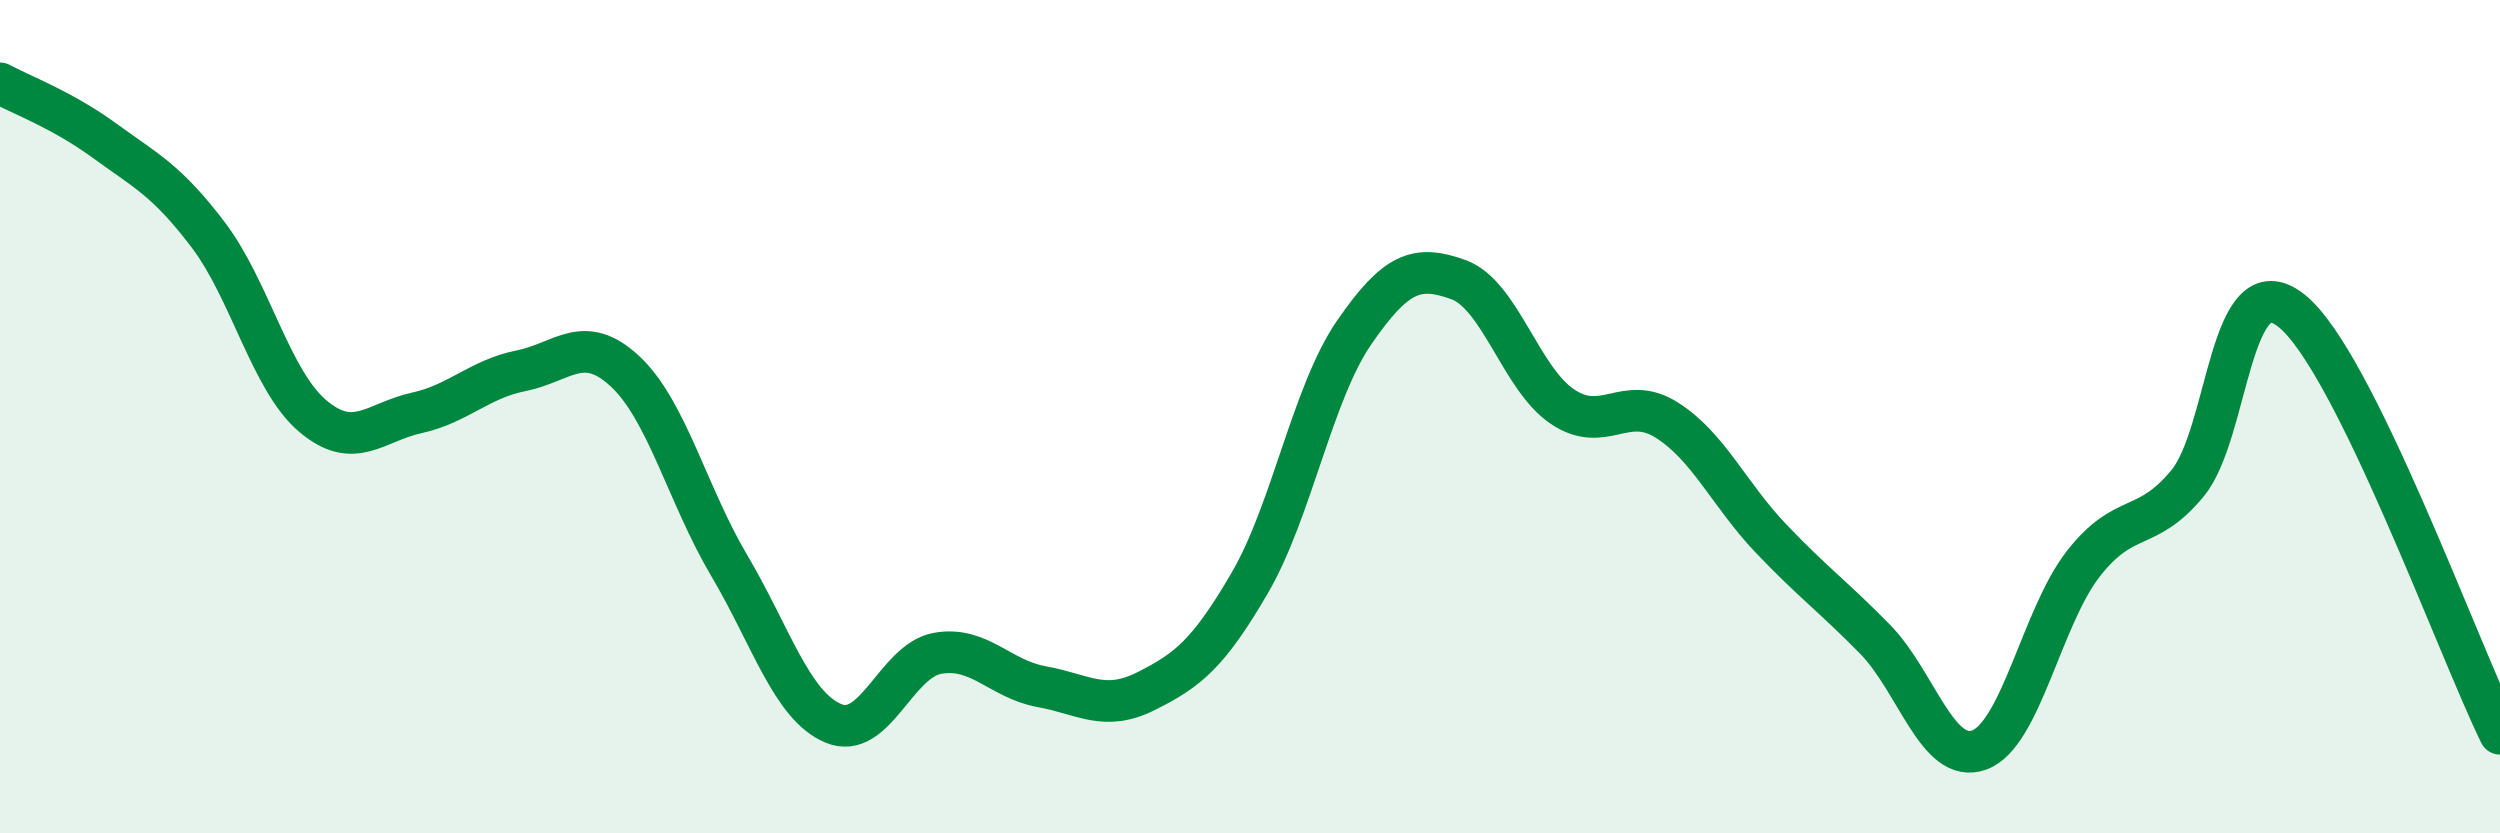
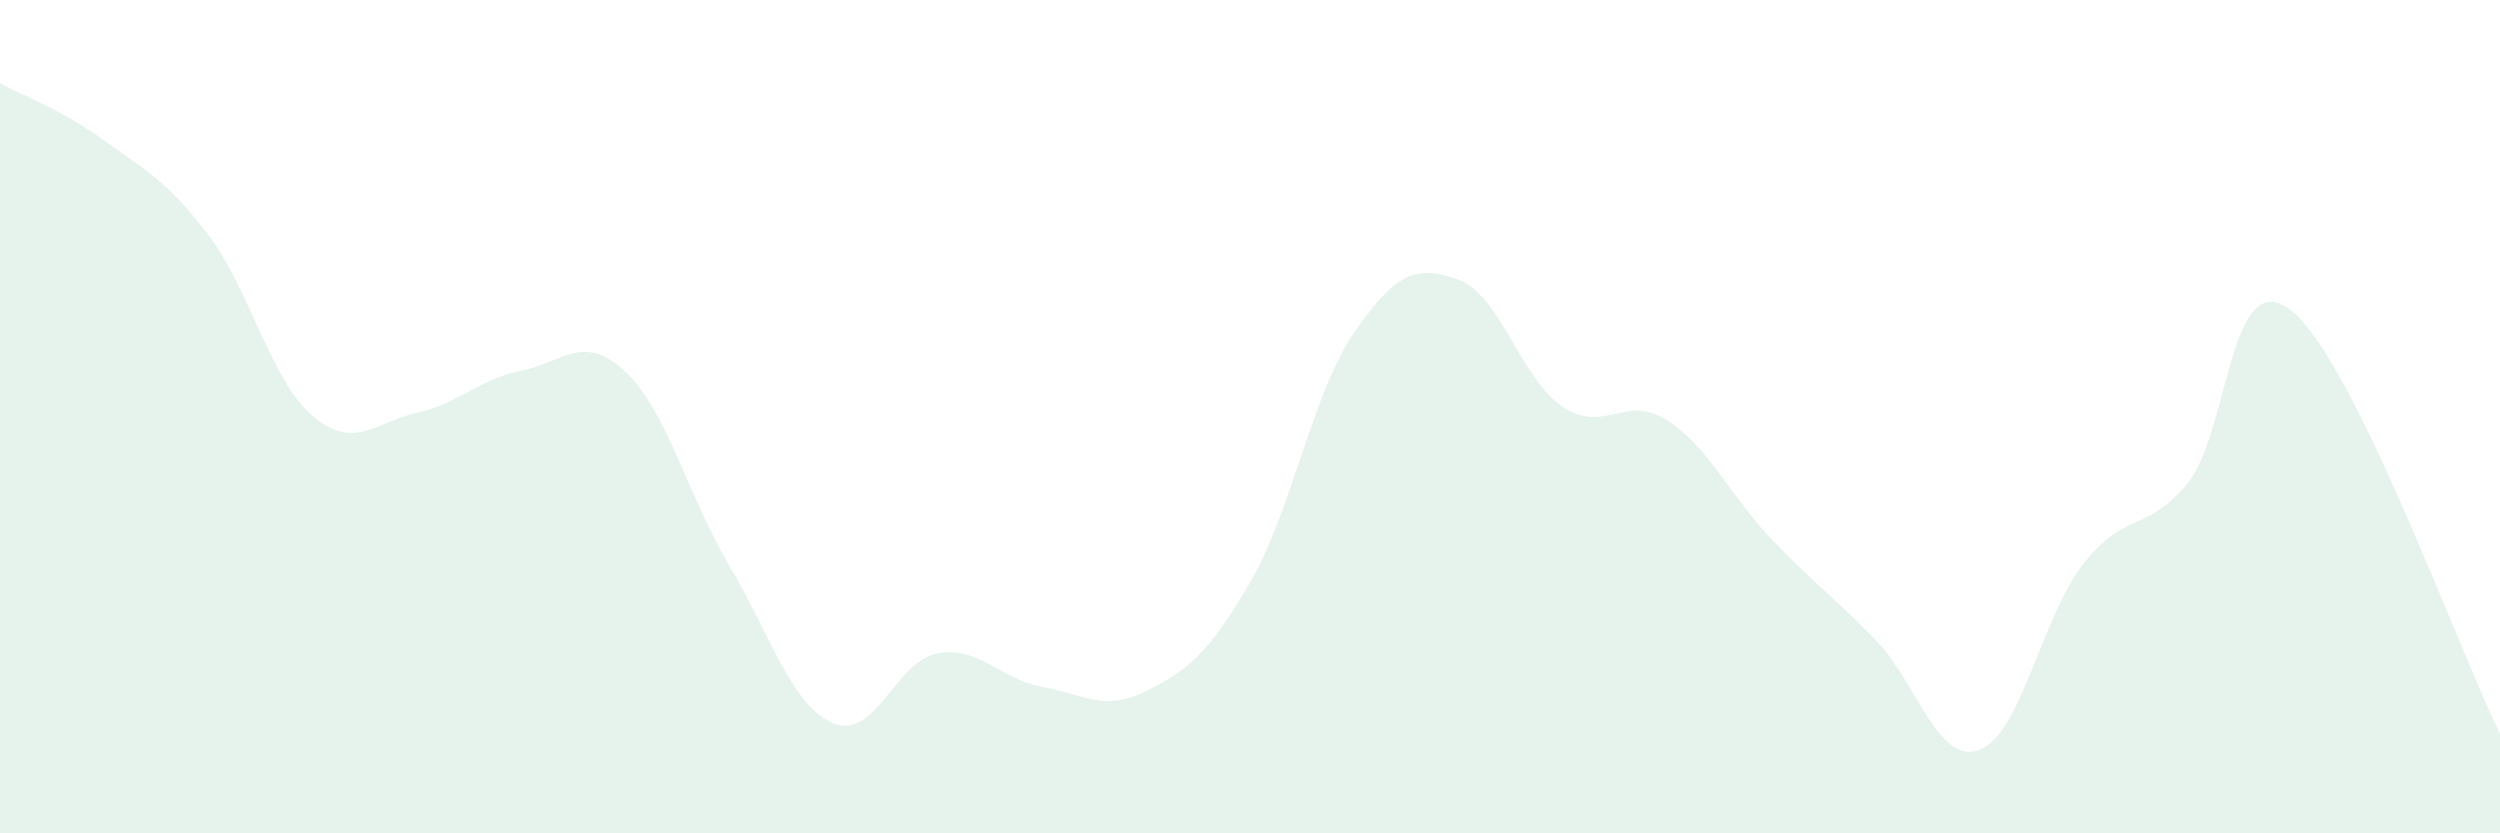
<svg xmlns="http://www.w3.org/2000/svg" width="60" height="20" viewBox="0 0 60 20">
  <path d="M 0,2 C 0.5,2.27 1.5,2.64 2.5,3.37 C 3.5,4.1 4,4.32 5,5.64 C 6,6.96 6.5,9.13 7.5,9.98 C 8.5,10.83 9,10.13 10,9.91 C 11,9.69 11.5,9.1 12.5,8.9 C 13.5,8.7 14,7.98 15,8.91 C 16,9.84 16.5,11.88 17.5,13.57 C 18.5,15.26 19,16.94 20,17.36 C 21,17.78 21.5,15.86 22.5,15.68 C 23.5,15.5 24,16.3 25,16.48 C 26,16.66 26.5,17.09 27.5,16.59 C 28.5,16.09 29,15.7 30,13.98 C 31,12.26 31.5,9.43 32.5,7.98 C 33.5,6.53 34,6.35 35,6.71 C 36,7.07 36.5,9.09 37.5,9.76 C 38.5,10.43 39,9.45 40,10.08 C 41,10.71 41.5,11.87 42.5,12.92 C 43.5,13.97 44,14.32 45,15.34 C 46,16.36 46.5,18.36 47.5,18 C 48.5,17.64 49,14.81 50,13.53 C 51,12.25 51.5,12.81 52.5,11.6 C 53.5,10.39 53.5,6.26 55,7.46 C 56.5,8.66 59,15.58 60,17.61L60 20L0 20Z" fill="#008740" opacity="0.1" stroke-linecap="round" stroke-linejoin="round" />
-   <path d="M 0,2 C 0.5,2.27 1.5,2.64 2.5,3.37 C 3.5,4.1 4,4.32 5,5.64 C 6,6.96 6.5,9.13 7.5,9.98 C 8.5,10.83 9,10.13 10,9.91 C 11,9.69 11.5,9.1 12.5,8.9 C 13.5,8.7 14,7.98 15,8.91 C 16,9.84 16.5,11.88 17.5,13.57 C 18.5,15.26 19,16.94 20,17.36 C 21,17.78 21.5,15.86 22.5,15.68 C 23.5,15.5 24,16.3 25,16.48 C 26,16.66 26.5,17.09 27.5,16.59 C 28.5,16.09 29,15.7 30,13.98 C 31,12.26 31.5,9.43 32.5,7.98 C 33.5,6.53 34,6.35 35,6.71 C 36,7.07 36.5,9.09 37.5,9.76 C 38.5,10.43 39,9.45 40,10.08 C 41,10.71 41.5,11.87 42.5,12.92 C 43.5,13.97 44,14.32 45,15.34 C 46,16.36 46.5,18.36 47.5,18 C 48.5,17.64 49,14.81 50,13.53 C 51,12.25 51.5,12.81 52.5,11.6 C 53.5,10.39 53.5,6.26 55,7.46 C 56.5,8.66 59,15.58 60,17.61" stroke="#008740" stroke-width="1" fill="none" stroke-linecap="round" stroke-linejoin="round" />
</svg>